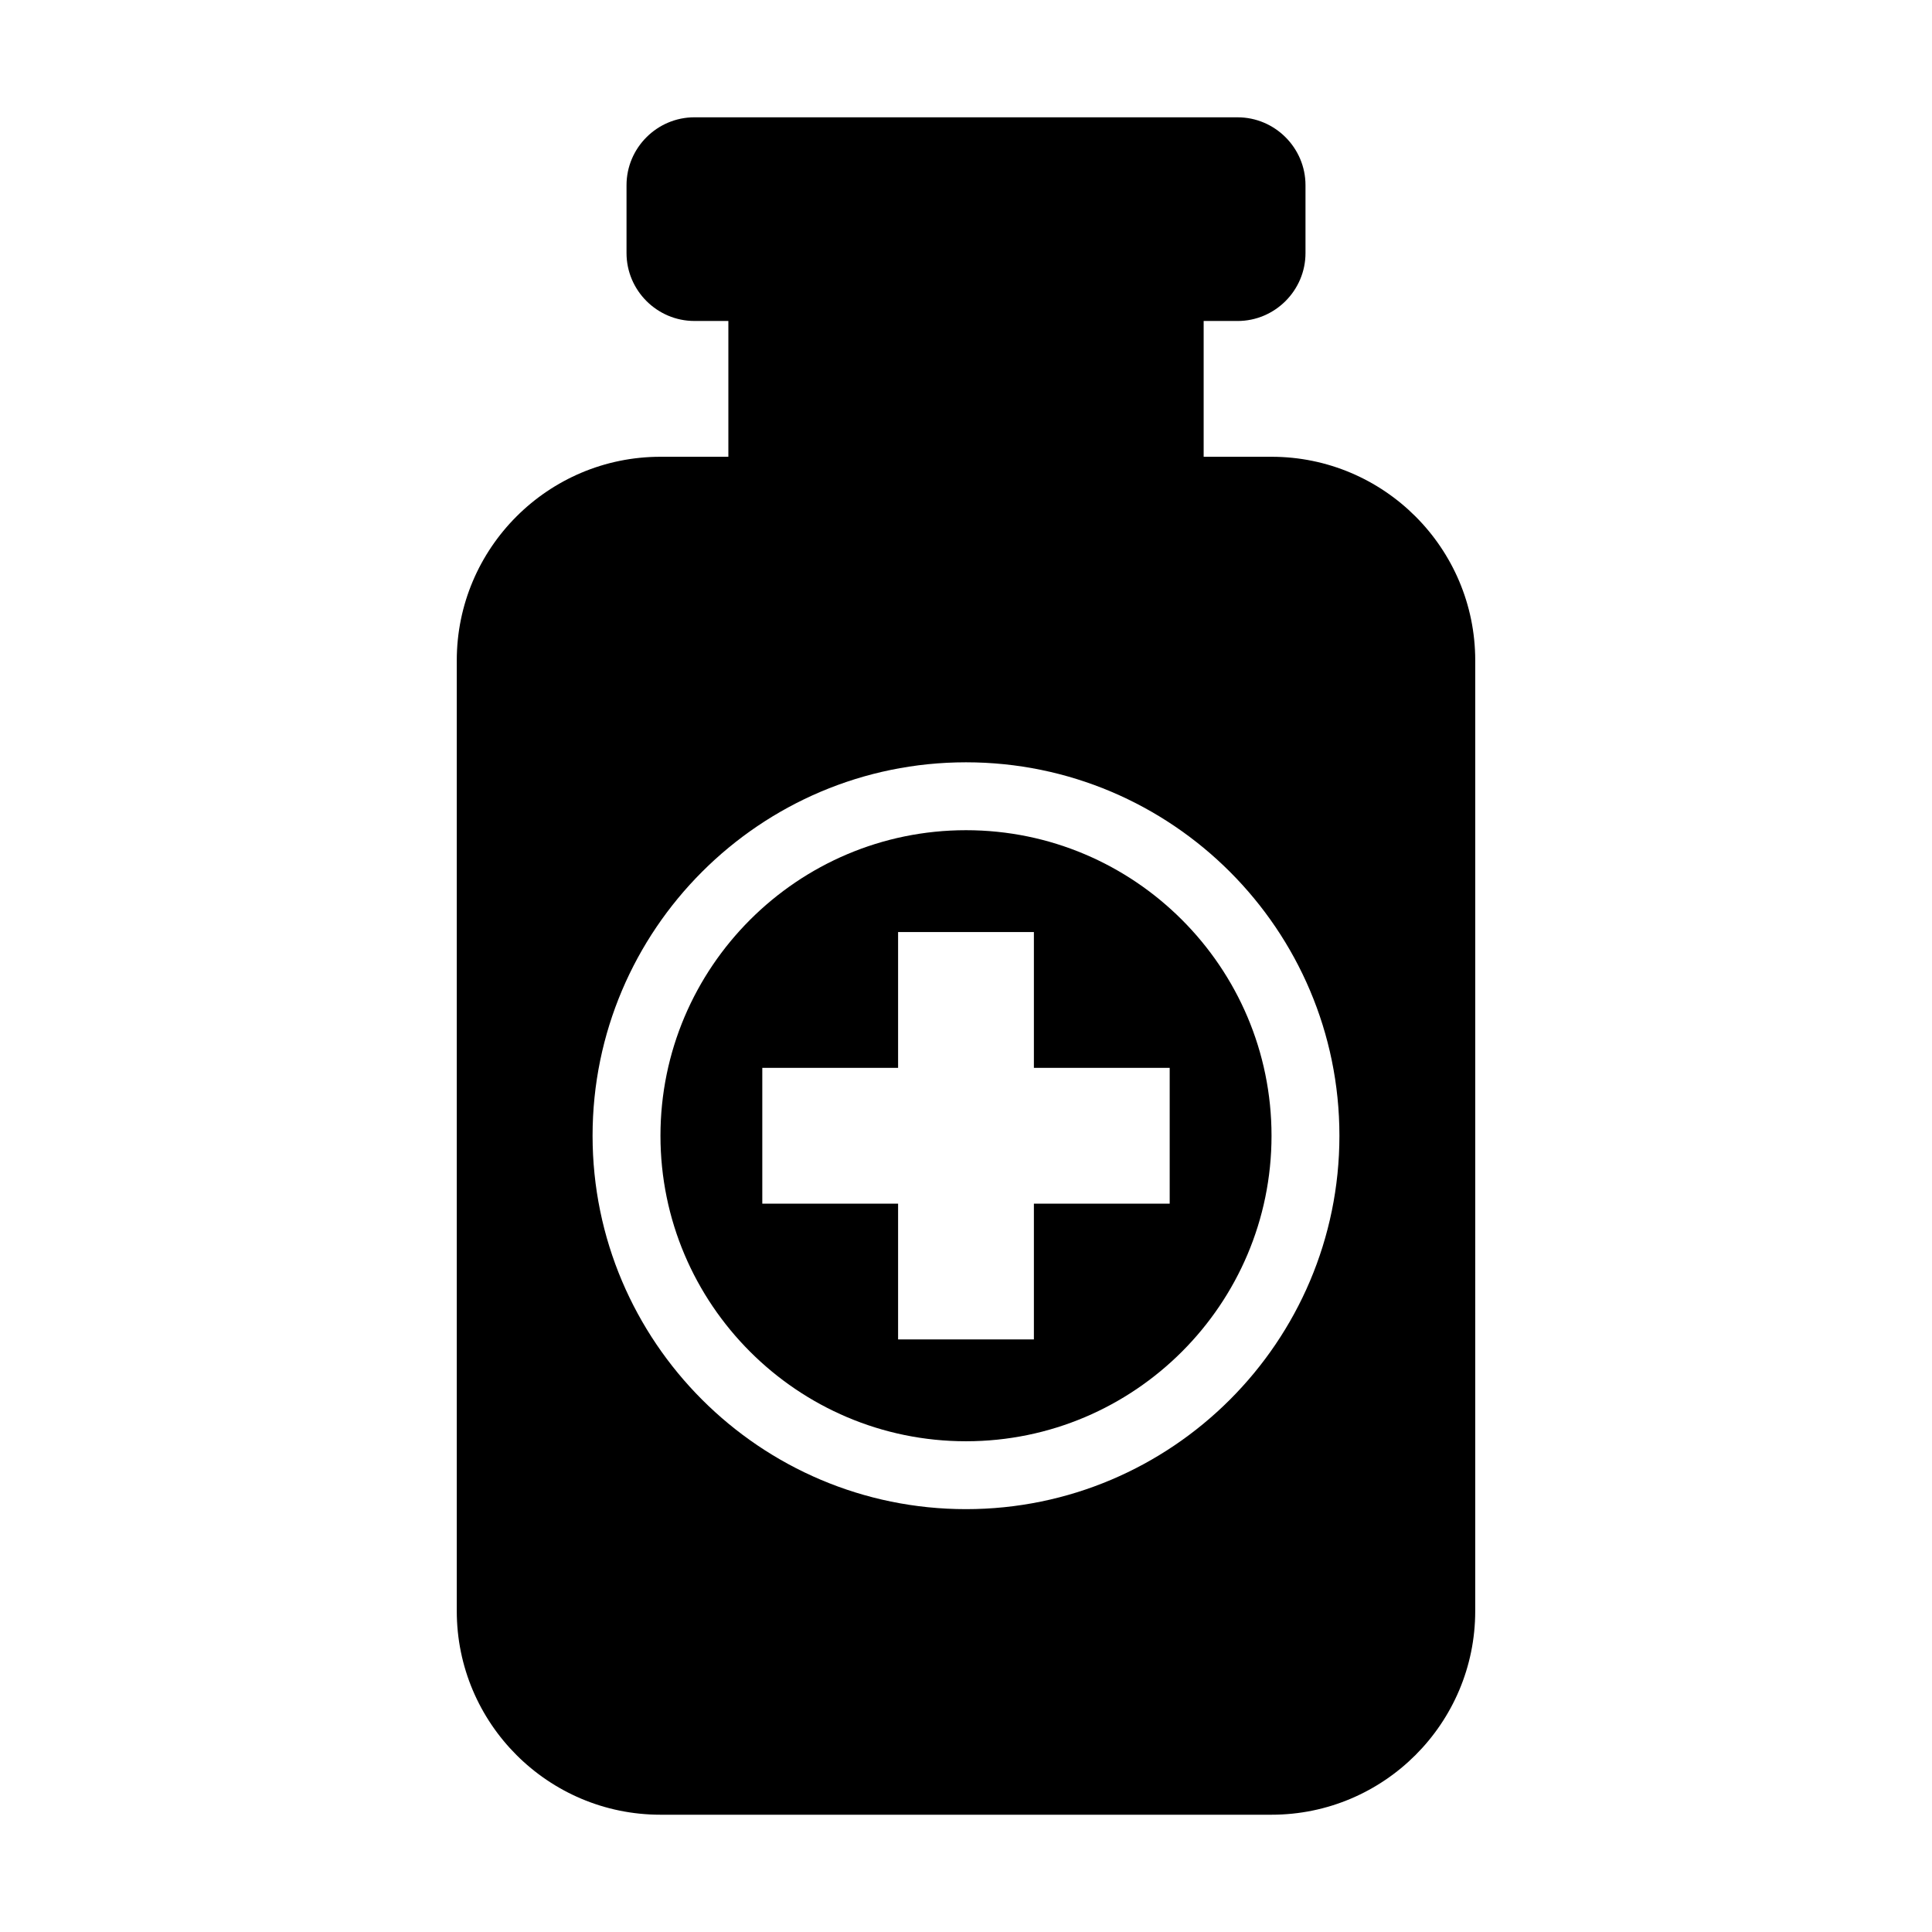
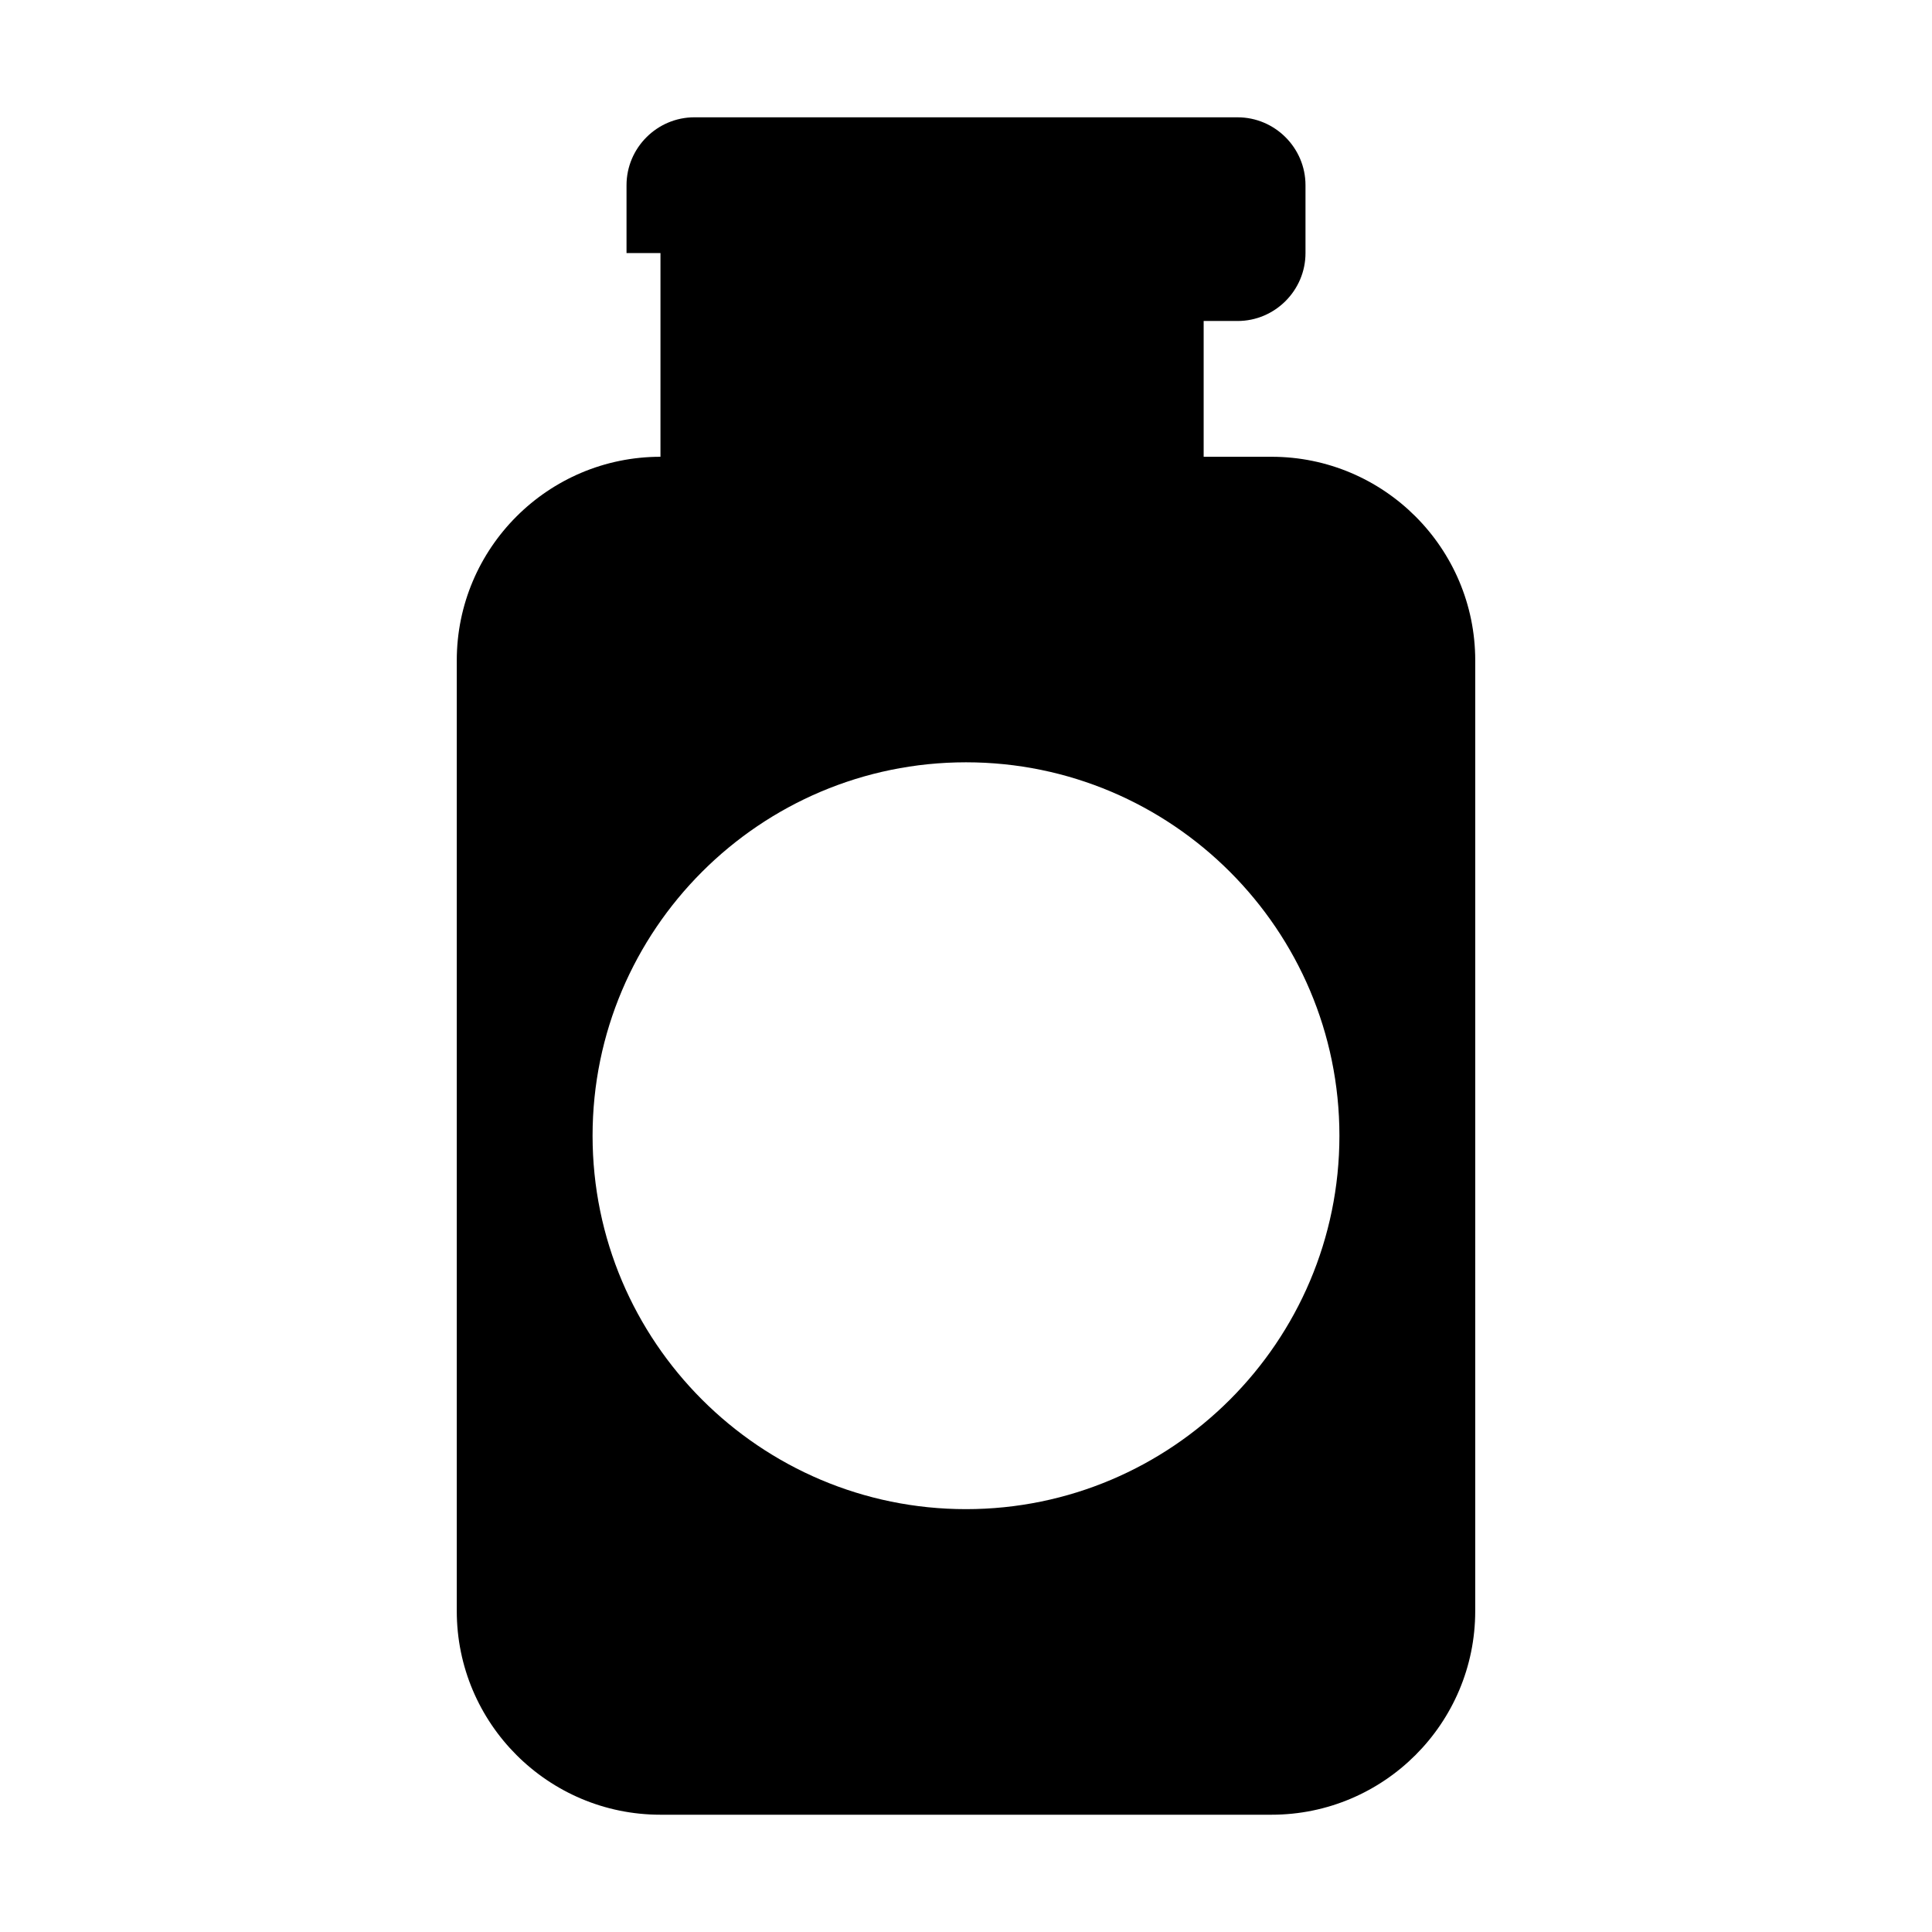
<svg xmlns="http://www.w3.org/2000/svg" fill="#000000" width="800px" height="800px" version="1.1" viewBox="144 144 512 512">
  <g>
-     <path d="m319.03 444.98c0 44.645 36.324 80.969 80.969 80.969 44.645 0 80.969-36.324 80.969-80.969s-36.324-80.969-80.969-80.969c-44.641 0-80.969 36.324-80.969 80.969zm134.95-17.992v35.988h-35.988v35.988h-35.988v-35.988h-35.988v-35.988h35.988v-35.988h35.988v35.988z" />
-     <path d="m319.03 265.05c-29.777 0-53.98 24.199-53.98 53.98v251.91c0 29.777 24.199 53.98 53.98 53.98h161.94c29.777 0 53.98-24.199 53.98-53.98l0.004-251.91c0-29.777-24.199-53.98-53.98-53.98h-17.992v-35.984h8.996c9.895 0 17.992-8.098 17.992-17.992v-17.992c0-9.898-8.098-17.992-17.992-17.992l-143.95-0.004c-9.895 0-17.992 8.098-17.992 17.992v17.992c0 9.895 8.098 17.992 17.992 17.992h8.996v35.988zm179.93 179.93c0 54.566-44.395 98.961-98.961 98.961s-98.961-44.395-98.961-98.961c0-54.566 44.395-98.961 98.961-98.961s98.961 44.395 98.961 98.961z" />
+     <path d="m319.03 265.05c-29.777 0-53.98 24.199-53.98 53.98v251.91c0 29.777 24.199 53.98 53.98 53.98h161.94c29.777 0 53.98-24.199 53.98-53.98l0.004-251.91c0-29.777-24.199-53.98-53.98-53.98h-17.992v-35.984h8.996c9.895 0 17.992-8.098 17.992-17.992v-17.992c0-9.898-8.098-17.992-17.992-17.992l-143.95-0.004c-9.895 0-17.992 8.098-17.992 17.992v17.992h8.996v35.988zm179.93 179.93c0 54.566-44.395 98.961-98.961 98.961s-98.961-44.395-98.961-98.961c0-54.566 44.395-98.961 98.961-98.961s98.961 44.395 98.961 98.961z" />
  </g>
</svg>